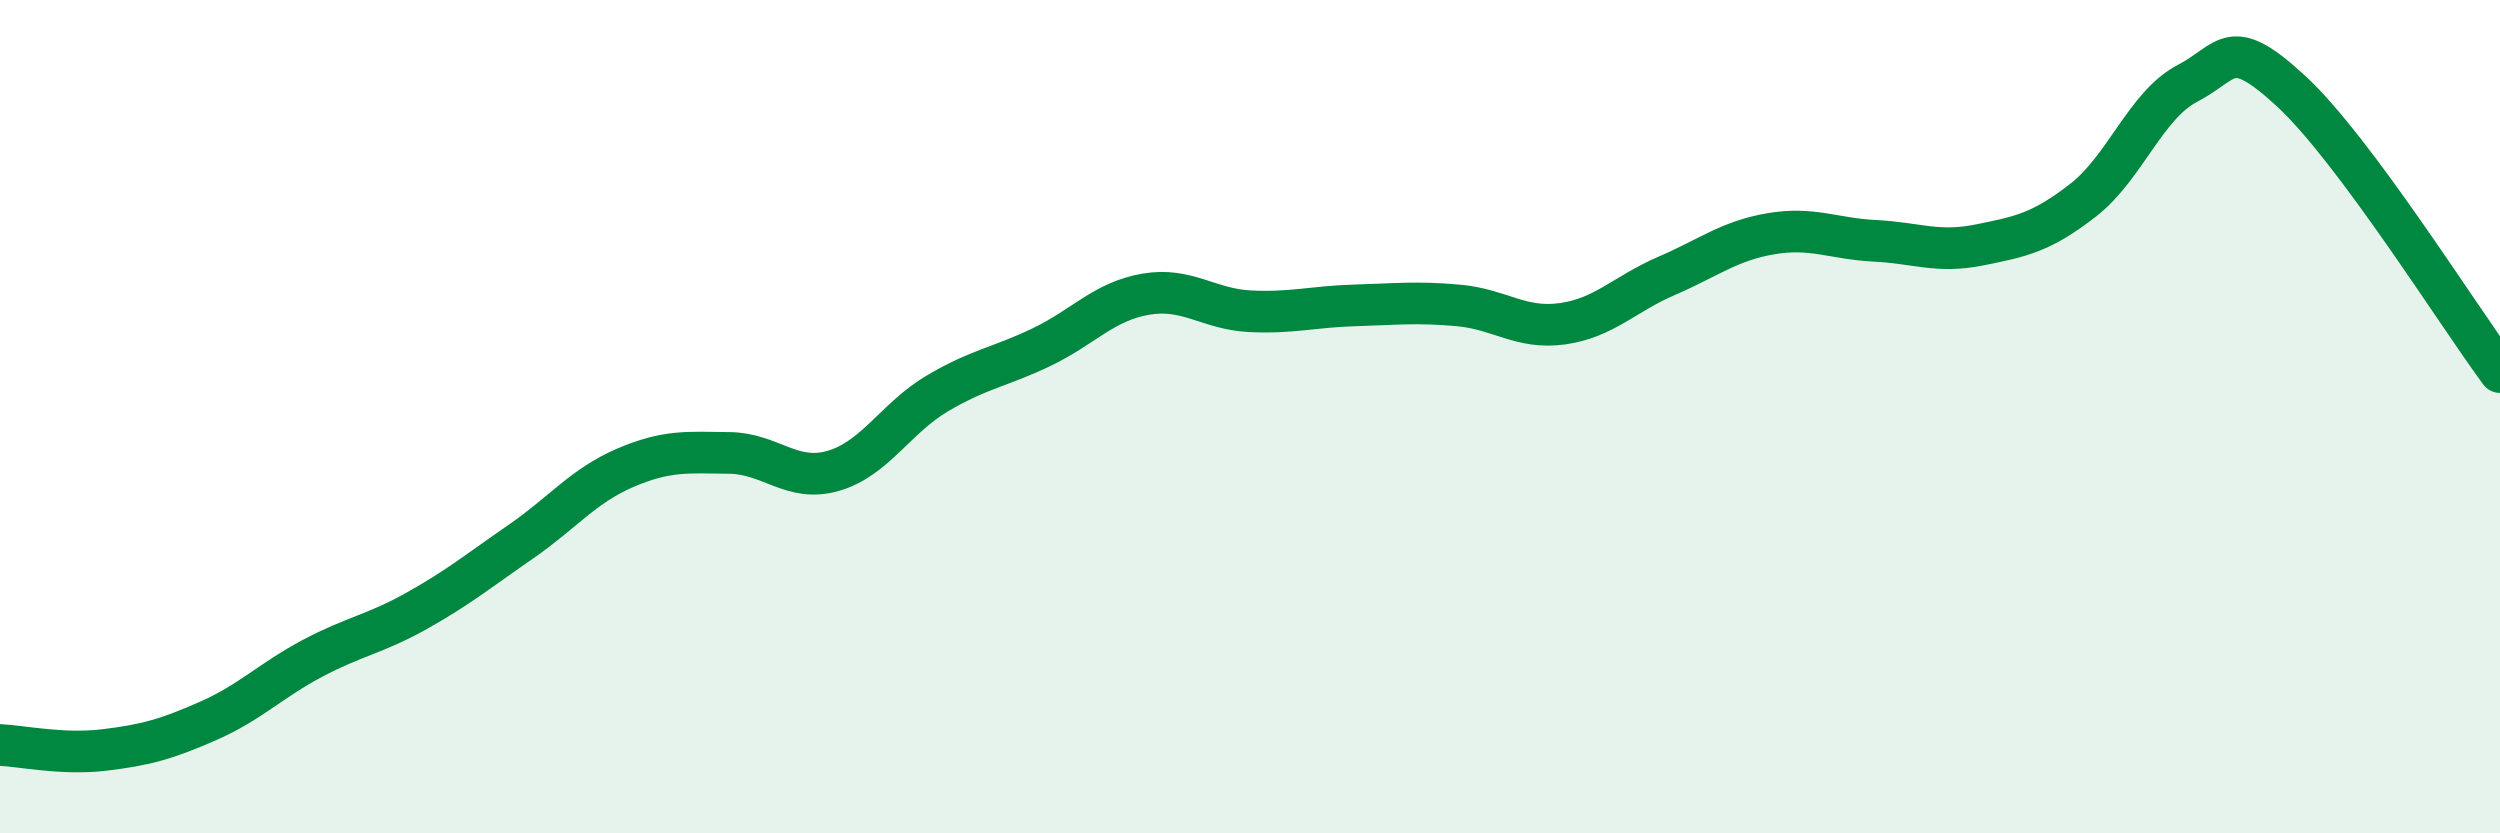
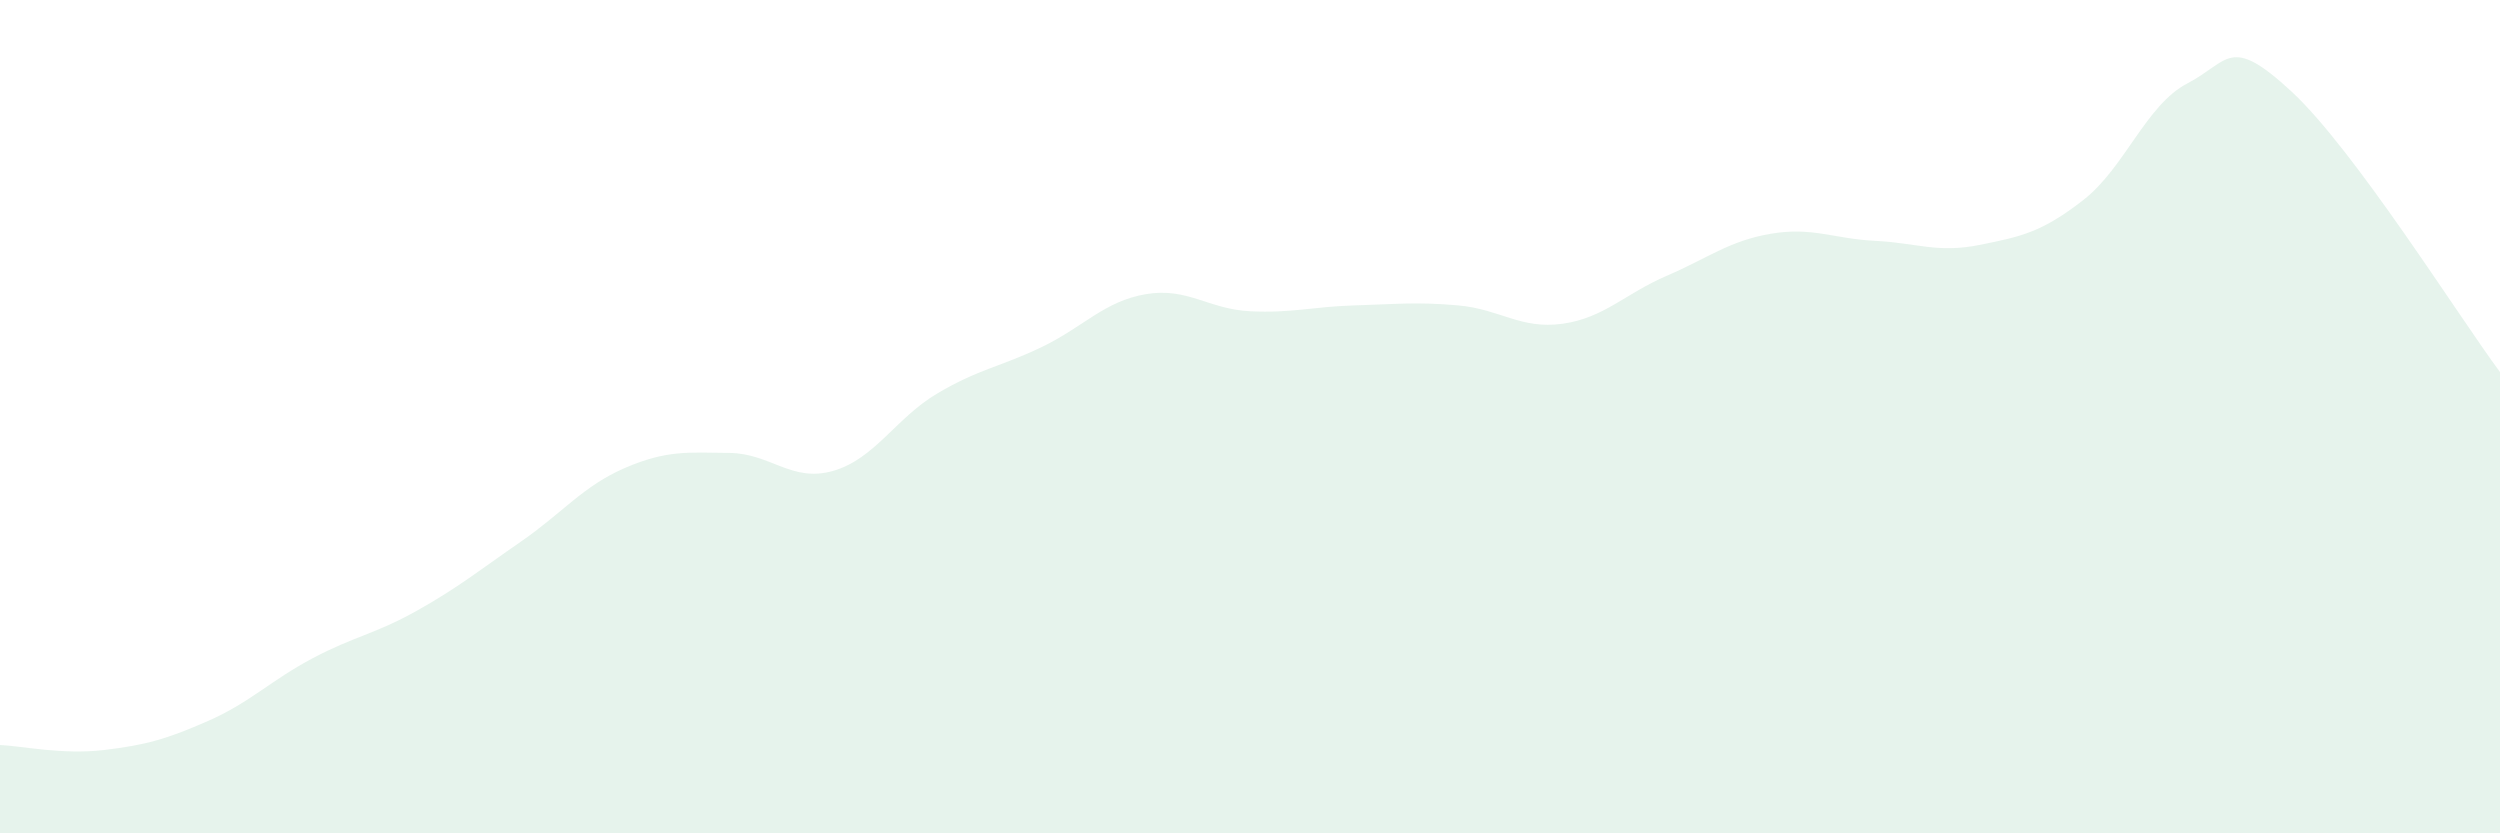
<svg xmlns="http://www.w3.org/2000/svg" width="60" height="20" viewBox="0 0 60 20">
  <path d="M 0,17.88 C 0.5,17.9 1.5,18.12 2.5,18 C 3.5,17.88 4,17.74 5,17.3 C 6,16.86 6.5,16.33 7.5,15.8 C 8.5,15.27 9,15.22 10,14.66 C 11,14.1 11.5,13.69 12.5,13 C 13.5,12.31 14,11.66 15,11.23 C 16,10.8 16.5,10.86 17.5,10.87 C 18.5,10.88 19,11.59 20,11.3 C 21,11.01 21.5,10.03 22.5,9.44 C 23.5,8.85 24,8.81 25,8.33 C 26,7.85 26.5,7.23 27.5,7.06 C 28.5,6.89 29,7.42 30,7.47 C 31,7.52 31.5,7.36 32.5,7.33 C 33.5,7.3 34,7.24 35,7.33 C 36,7.42 36.5,7.91 37.5,7.77 C 38.5,7.63 39,7.05 40,6.62 C 41,6.19 41.5,5.78 42.5,5.61 C 43.5,5.44 44,5.73 45,5.78 C 46,5.83 46.5,6.08 47.5,5.88 C 48.5,5.68 49,5.58 50,4.8 C 51,4.02 51.5,2.52 52.5,2 C 53.5,1.48 53.5,0.81 55,2.2 C 56.5,3.59 59,7.58 60,8.93L60 20L0 20Z" fill="#008740" opacity="0.1" stroke-linecap="round" stroke-linejoin="round" />
-   <path d="M 0,17.88 C 0.5,17.9 1.5,18.12 2.5,18 C 3.5,17.88 4,17.74 5,17.3 C 6,16.86 6.5,16.33 7.5,15.8 C 8.5,15.27 9,15.22 10,14.66 C 11,14.1 11.5,13.69 12.5,13 C 13.5,12.31 14,11.66 15,11.23 C 16,10.8 16.5,10.86 17.5,10.87 C 18.5,10.88 19,11.59 20,11.3 C 21,11.01 21.5,10.03 22.5,9.44 C 23.5,8.85 24,8.81 25,8.33 C 26,7.85 26.5,7.23 27.5,7.06 C 28.5,6.89 29,7.42 30,7.47 C 31,7.52 31.5,7.36 32.5,7.33 C 33.5,7.3 34,7.24 35,7.33 C 36,7.42 36.5,7.91 37.5,7.77 C 38.5,7.63 39,7.05 40,6.62 C 41,6.19 41.5,5.78 42.5,5.61 C 43.5,5.44 44,5.73 45,5.78 C 46,5.83 46.5,6.08 47.5,5.88 C 48.5,5.68 49,5.58 50,4.8 C 51,4.02 51.5,2.52 52.5,2 C 53.5,1.48 53.5,0.81 55,2.2 C 56.5,3.59 59,7.58 60,8.93" stroke="#008740" stroke-width="1" fill="none" stroke-linecap="round" stroke-linejoin="round" />
</svg>